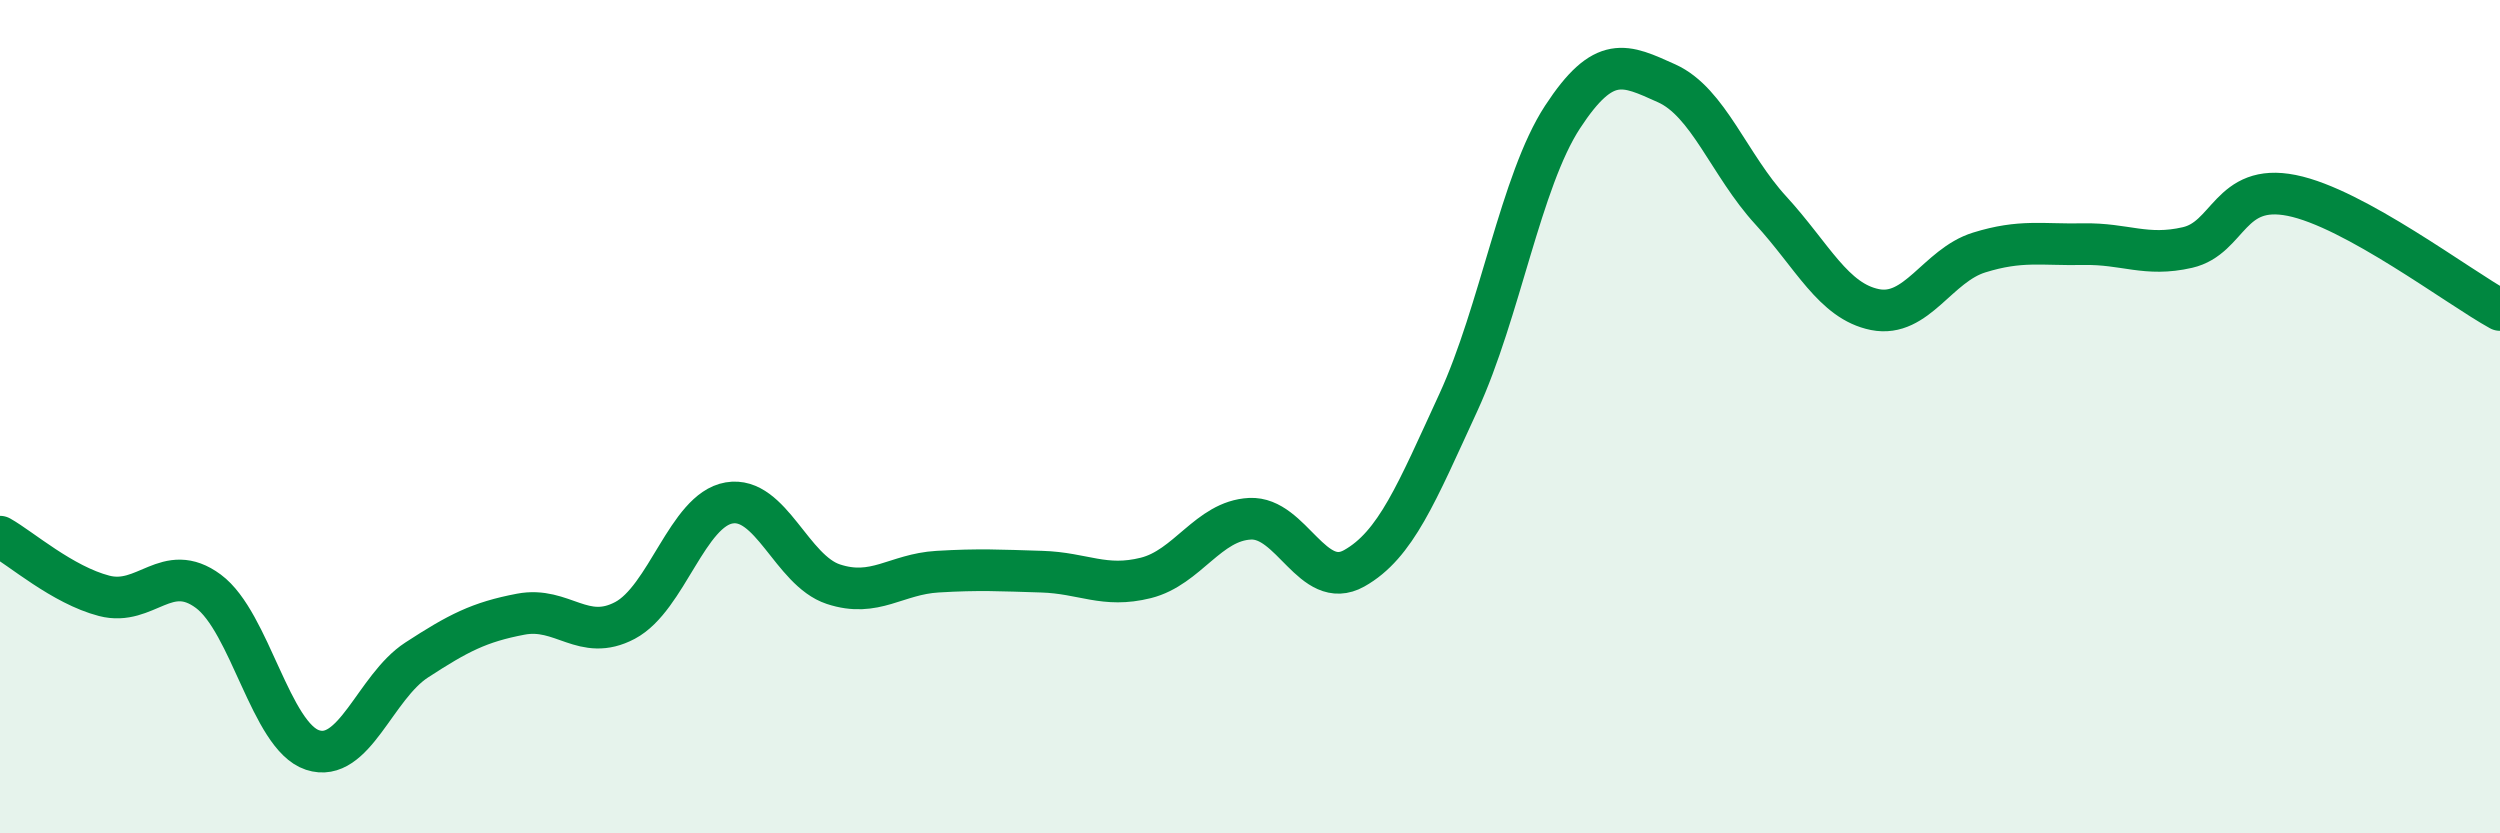
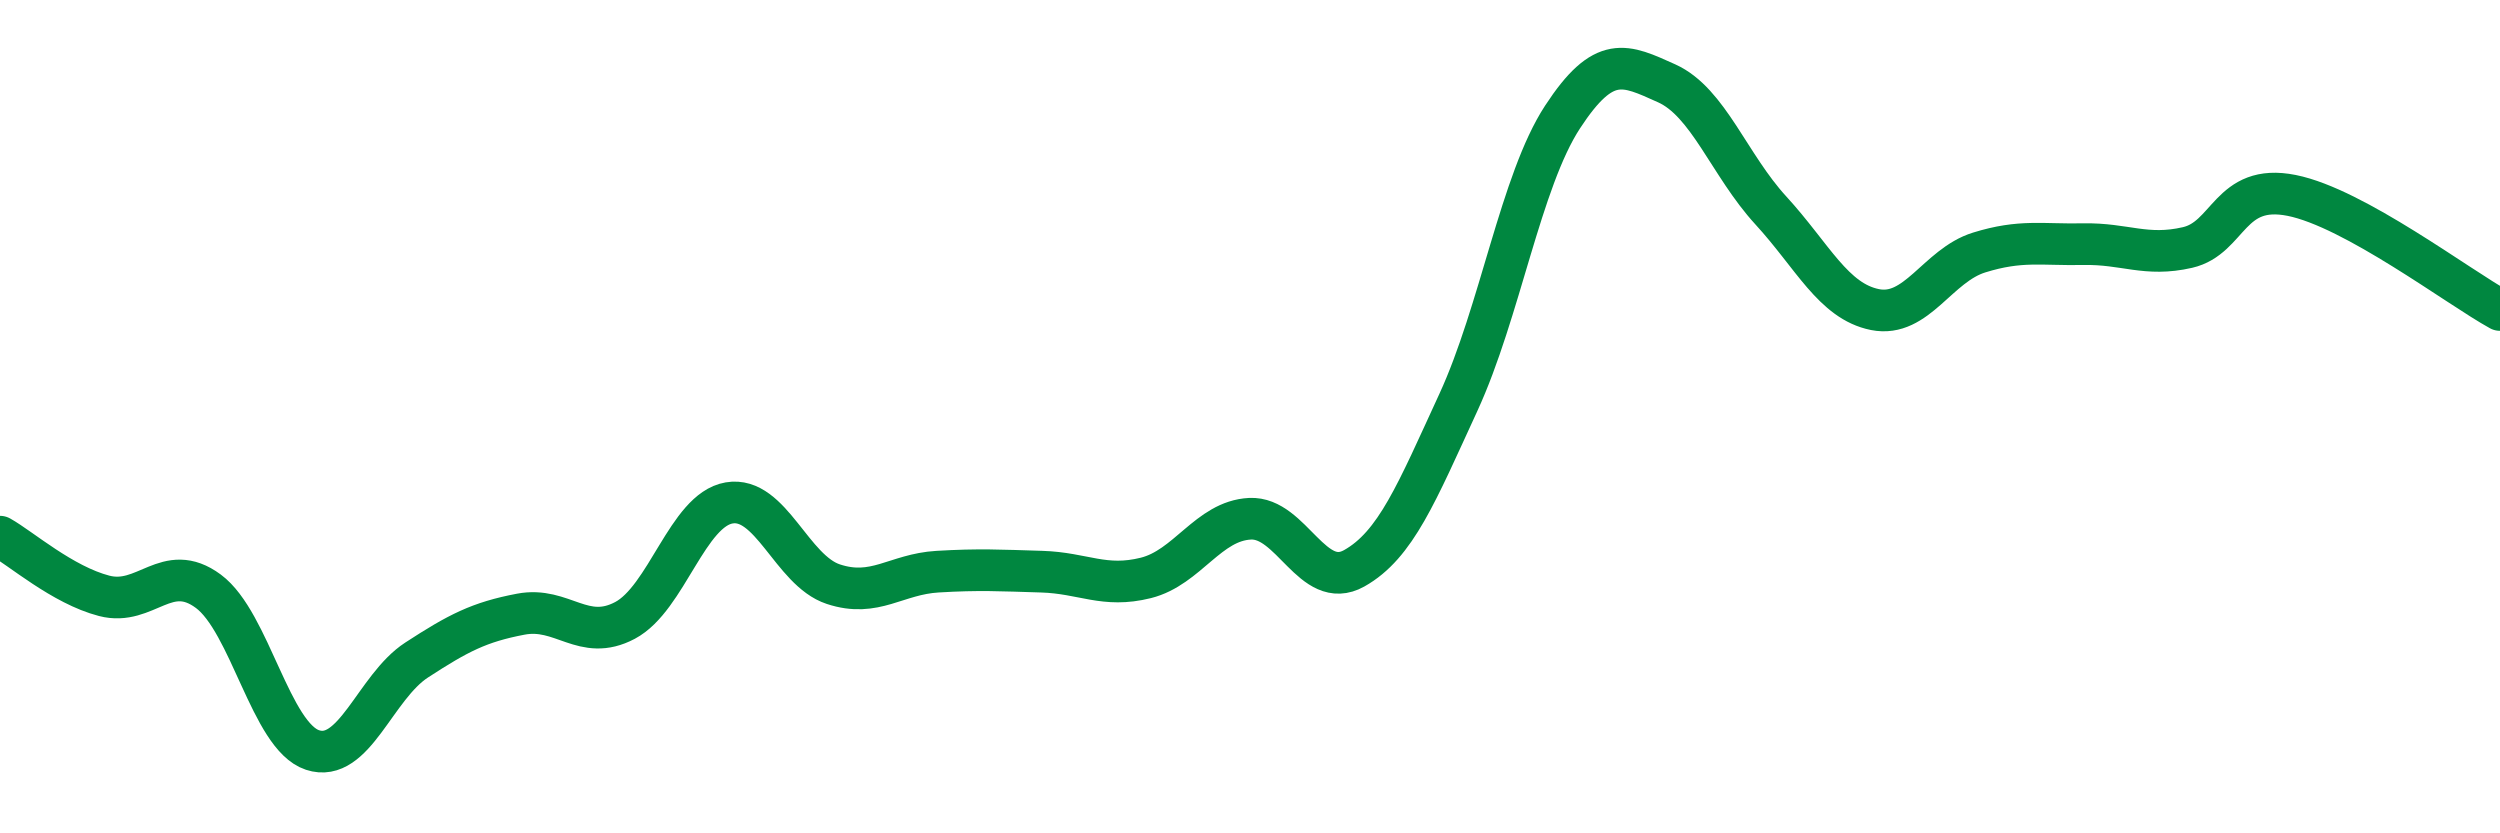
<svg xmlns="http://www.w3.org/2000/svg" width="60" height="20" viewBox="0 0 60 20">
-   <path d="M 0,12.88 C 0.5,13.16 1.5,14.04 2.5,14.3 C 3.5,14.56 4,13.45 5,14.19 C 6,14.93 6.5,17.67 7.5,18 C 8.5,18.33 9,16.49 10,15.84 C 11,15.19 11.5,14.93 12.5,14.74 C 13.5,14.55 14,15.42 15,14.89 C 16,14.36 16.5,12.24 17.5,12.07 C 18.5,11.9 19,13.69 20,14.02 C 21,14.35 21.5,13.78 22.5,13.72 C 23.5,13.66 24,13.69 25,13.72 C 26,13.75 26.5,14.12 27.5,13.87 C 28.5,13.62 29,12.5 30,12.45 C 31,12.4 31.5,14.2 32.5,13.64 C 33.5,13.08 34,11.83 35,9.66 C 36,7.49 36.5,4.34 37.5,2.81 C 38.5,1.28 39,1.55 40,2 C 41,2.45 41.5,3.96 42.5,5.05 C 43.5,6.14 44,7.23 45,7.43 C 46,7.63 46.5,6.37 47.5,6.06 C 48.5,5.75 49,5.88 50,5.86 C 51,5.84 51.5,6.17 52.5,5.94 C 53.5,5.71 53.5,4.39 55,4.69 C 56.5,4.99 59,6.89 60,7.44L60 20L0 20Z" fill="#008740" opacity="0.1" stroke-linecap="round" stroke-linejoin="round" />
  <path d="M 0,12.88 C 0.5,13.16 1.5,14.04 2.5,14.3 C 3.5,14.56 4,13.45 5,14.19 C 6,14.93 6.5,17.67 7.5,18 C 8.5,18.33 9,16.49 10,15.84 C 11,15.19 11.5,14.93 12.5,14.74 C 13.5,14.55 14,15.42 15,14.89 C 16,14.36 16.5,12.24 17.5,12.07 C 18.5,11.9 19,13.69 20,14.02 C 21,14.35 21.5,13.78 22.5,13.72 C 23.5,13.66 24,13.69 25,13.72 C 26,13.75 26.5,14.12 27.5,13.87 C 28.5,13.62 29,12.5 30,12.45 C 31,12.4 31.5,14.2 32.5,13.64 C 33.5,13.08 34,11.83 35,9.66 C 36,7.49 36.5,4.34 37.5,2.81 C 38.5,1.28 39,1.55 40,2 C 41,2.45 41.5,3.96 42.5,5.05 C 43.5,6.14 44,7.23 45,7.43 C 46,7.63 46.5,6.37 47.5,6.06 C 48.5,5.75 49,5.88 50,5.86 C 51,5.84 51.5,6.17 52.5,5.94 C 53.5,5.71 53.5,4.39 55,4.69 C 56.5,4.99 59,6.89 60,7.44" stroke="#008740" stroke-width="1" fill="none" stroke-linecap="round" stroke-linejoin="round" />
</svg>